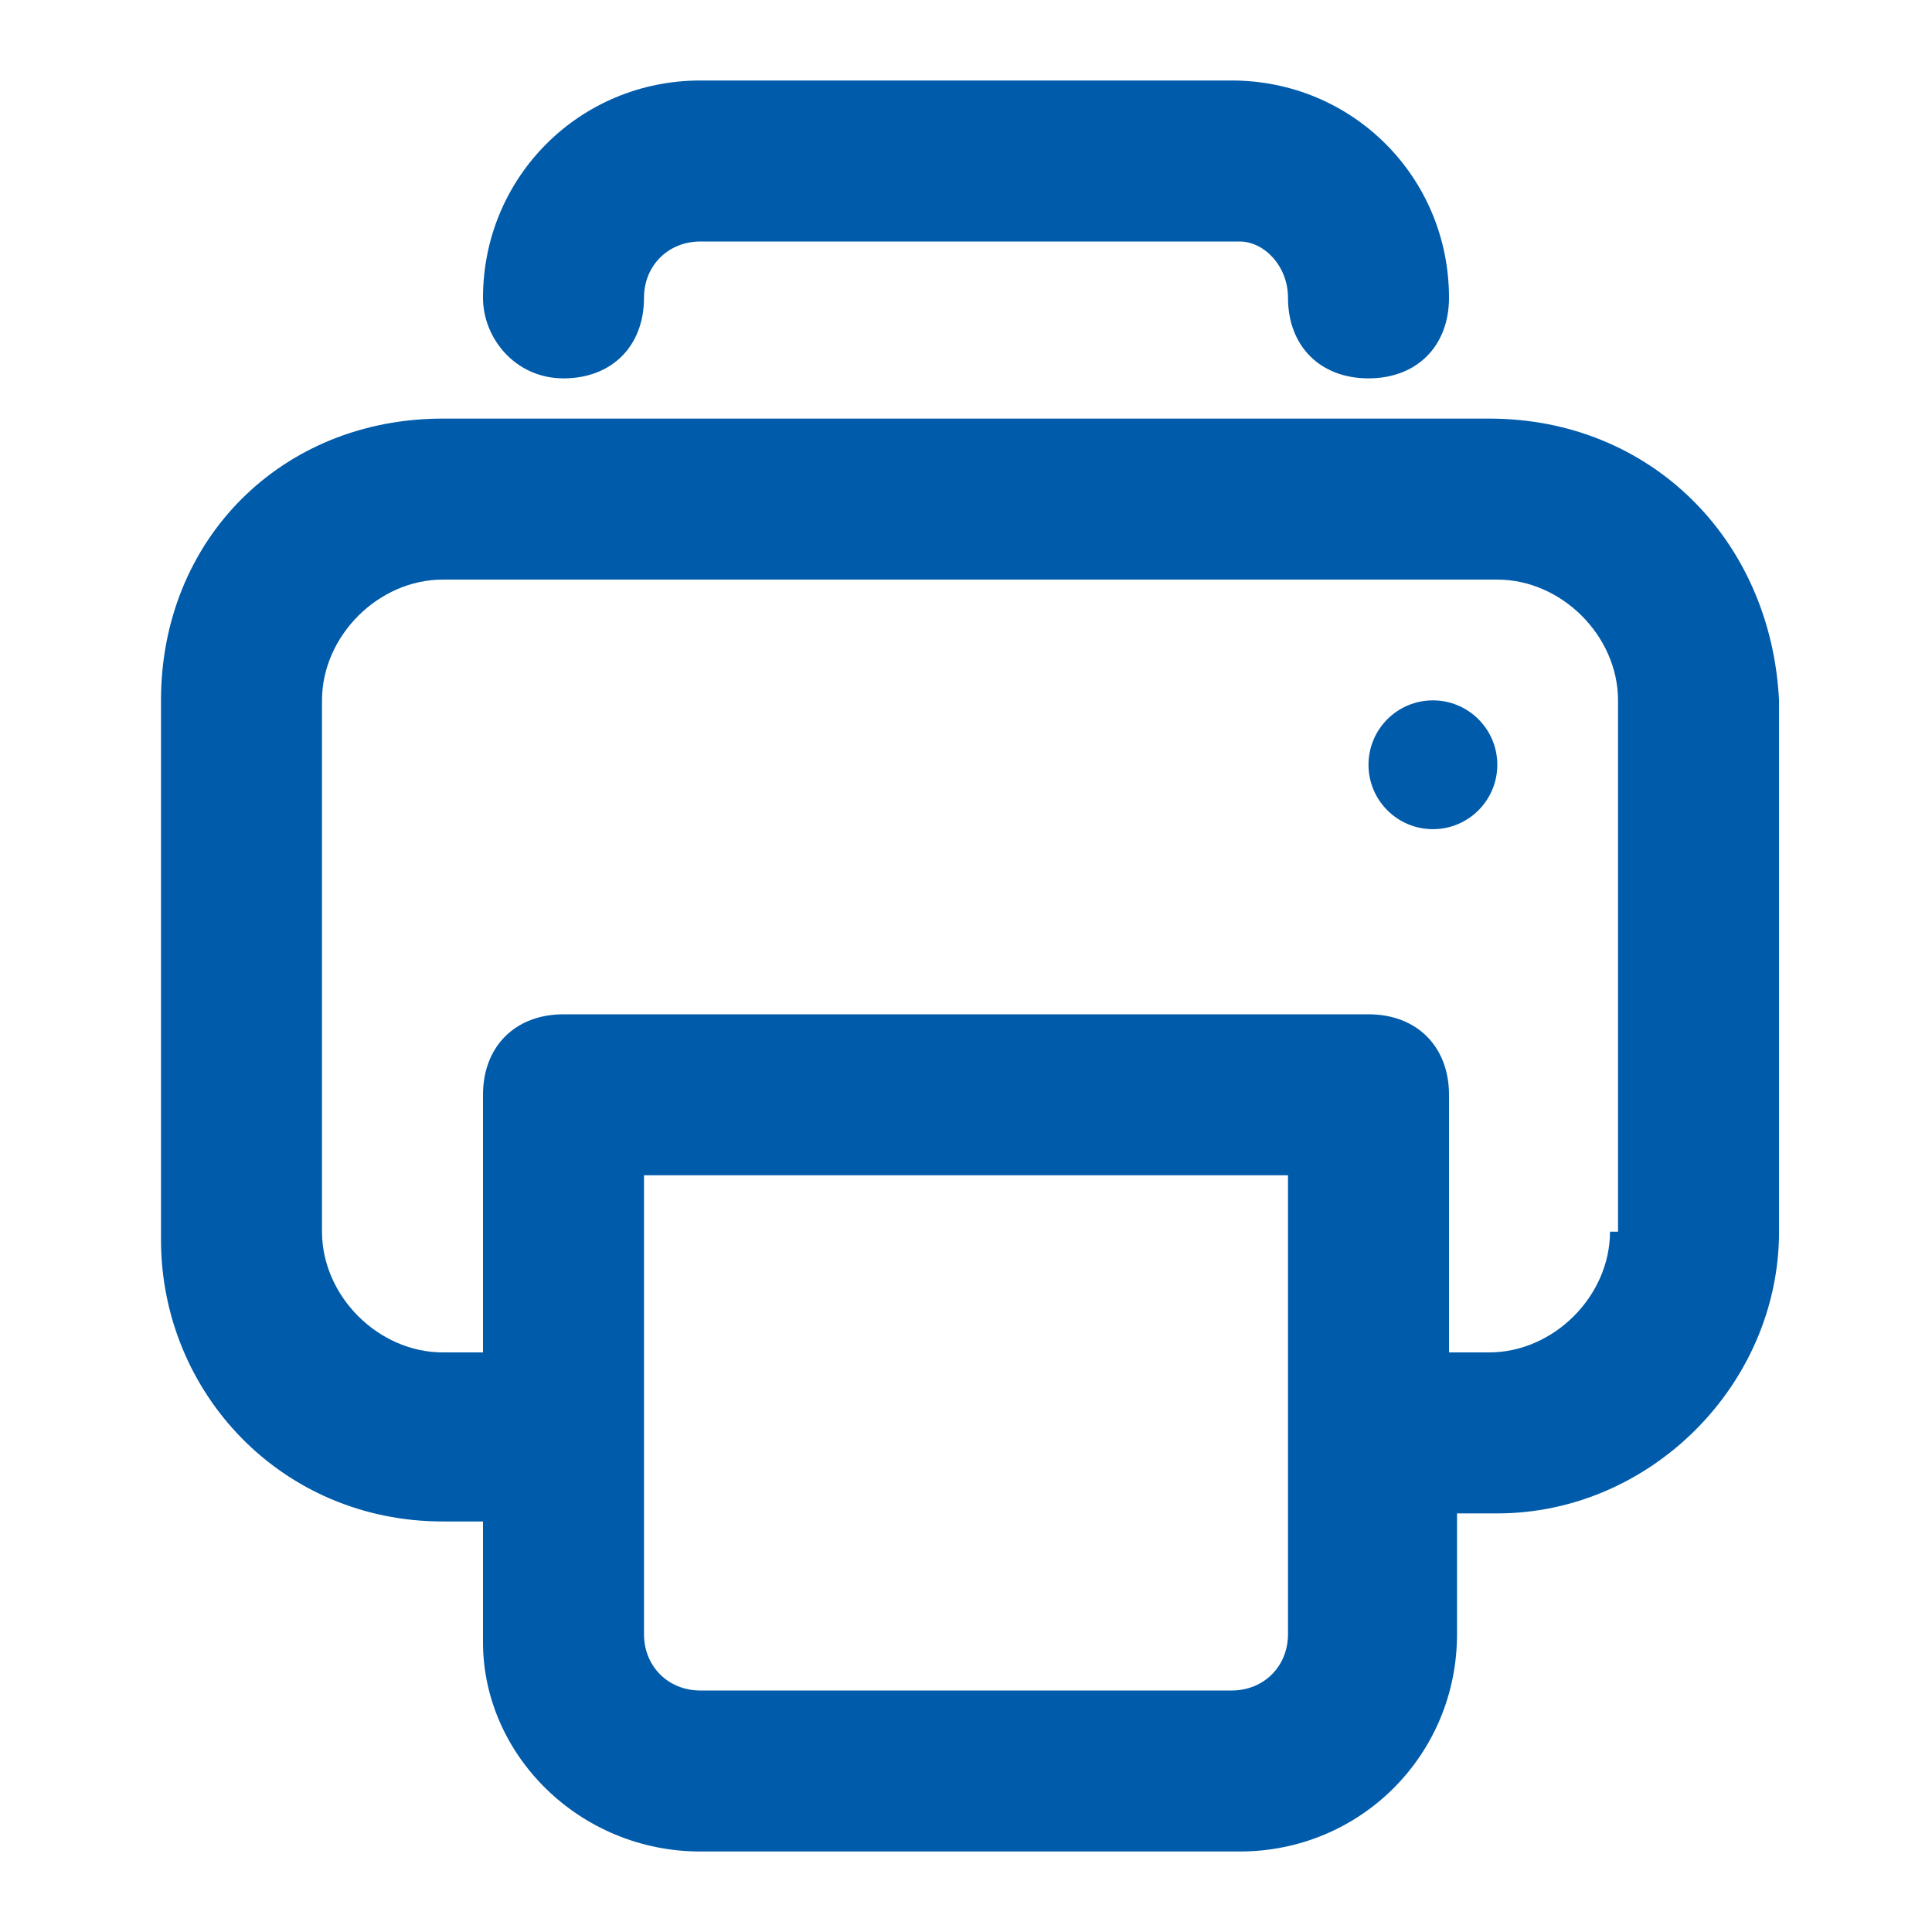
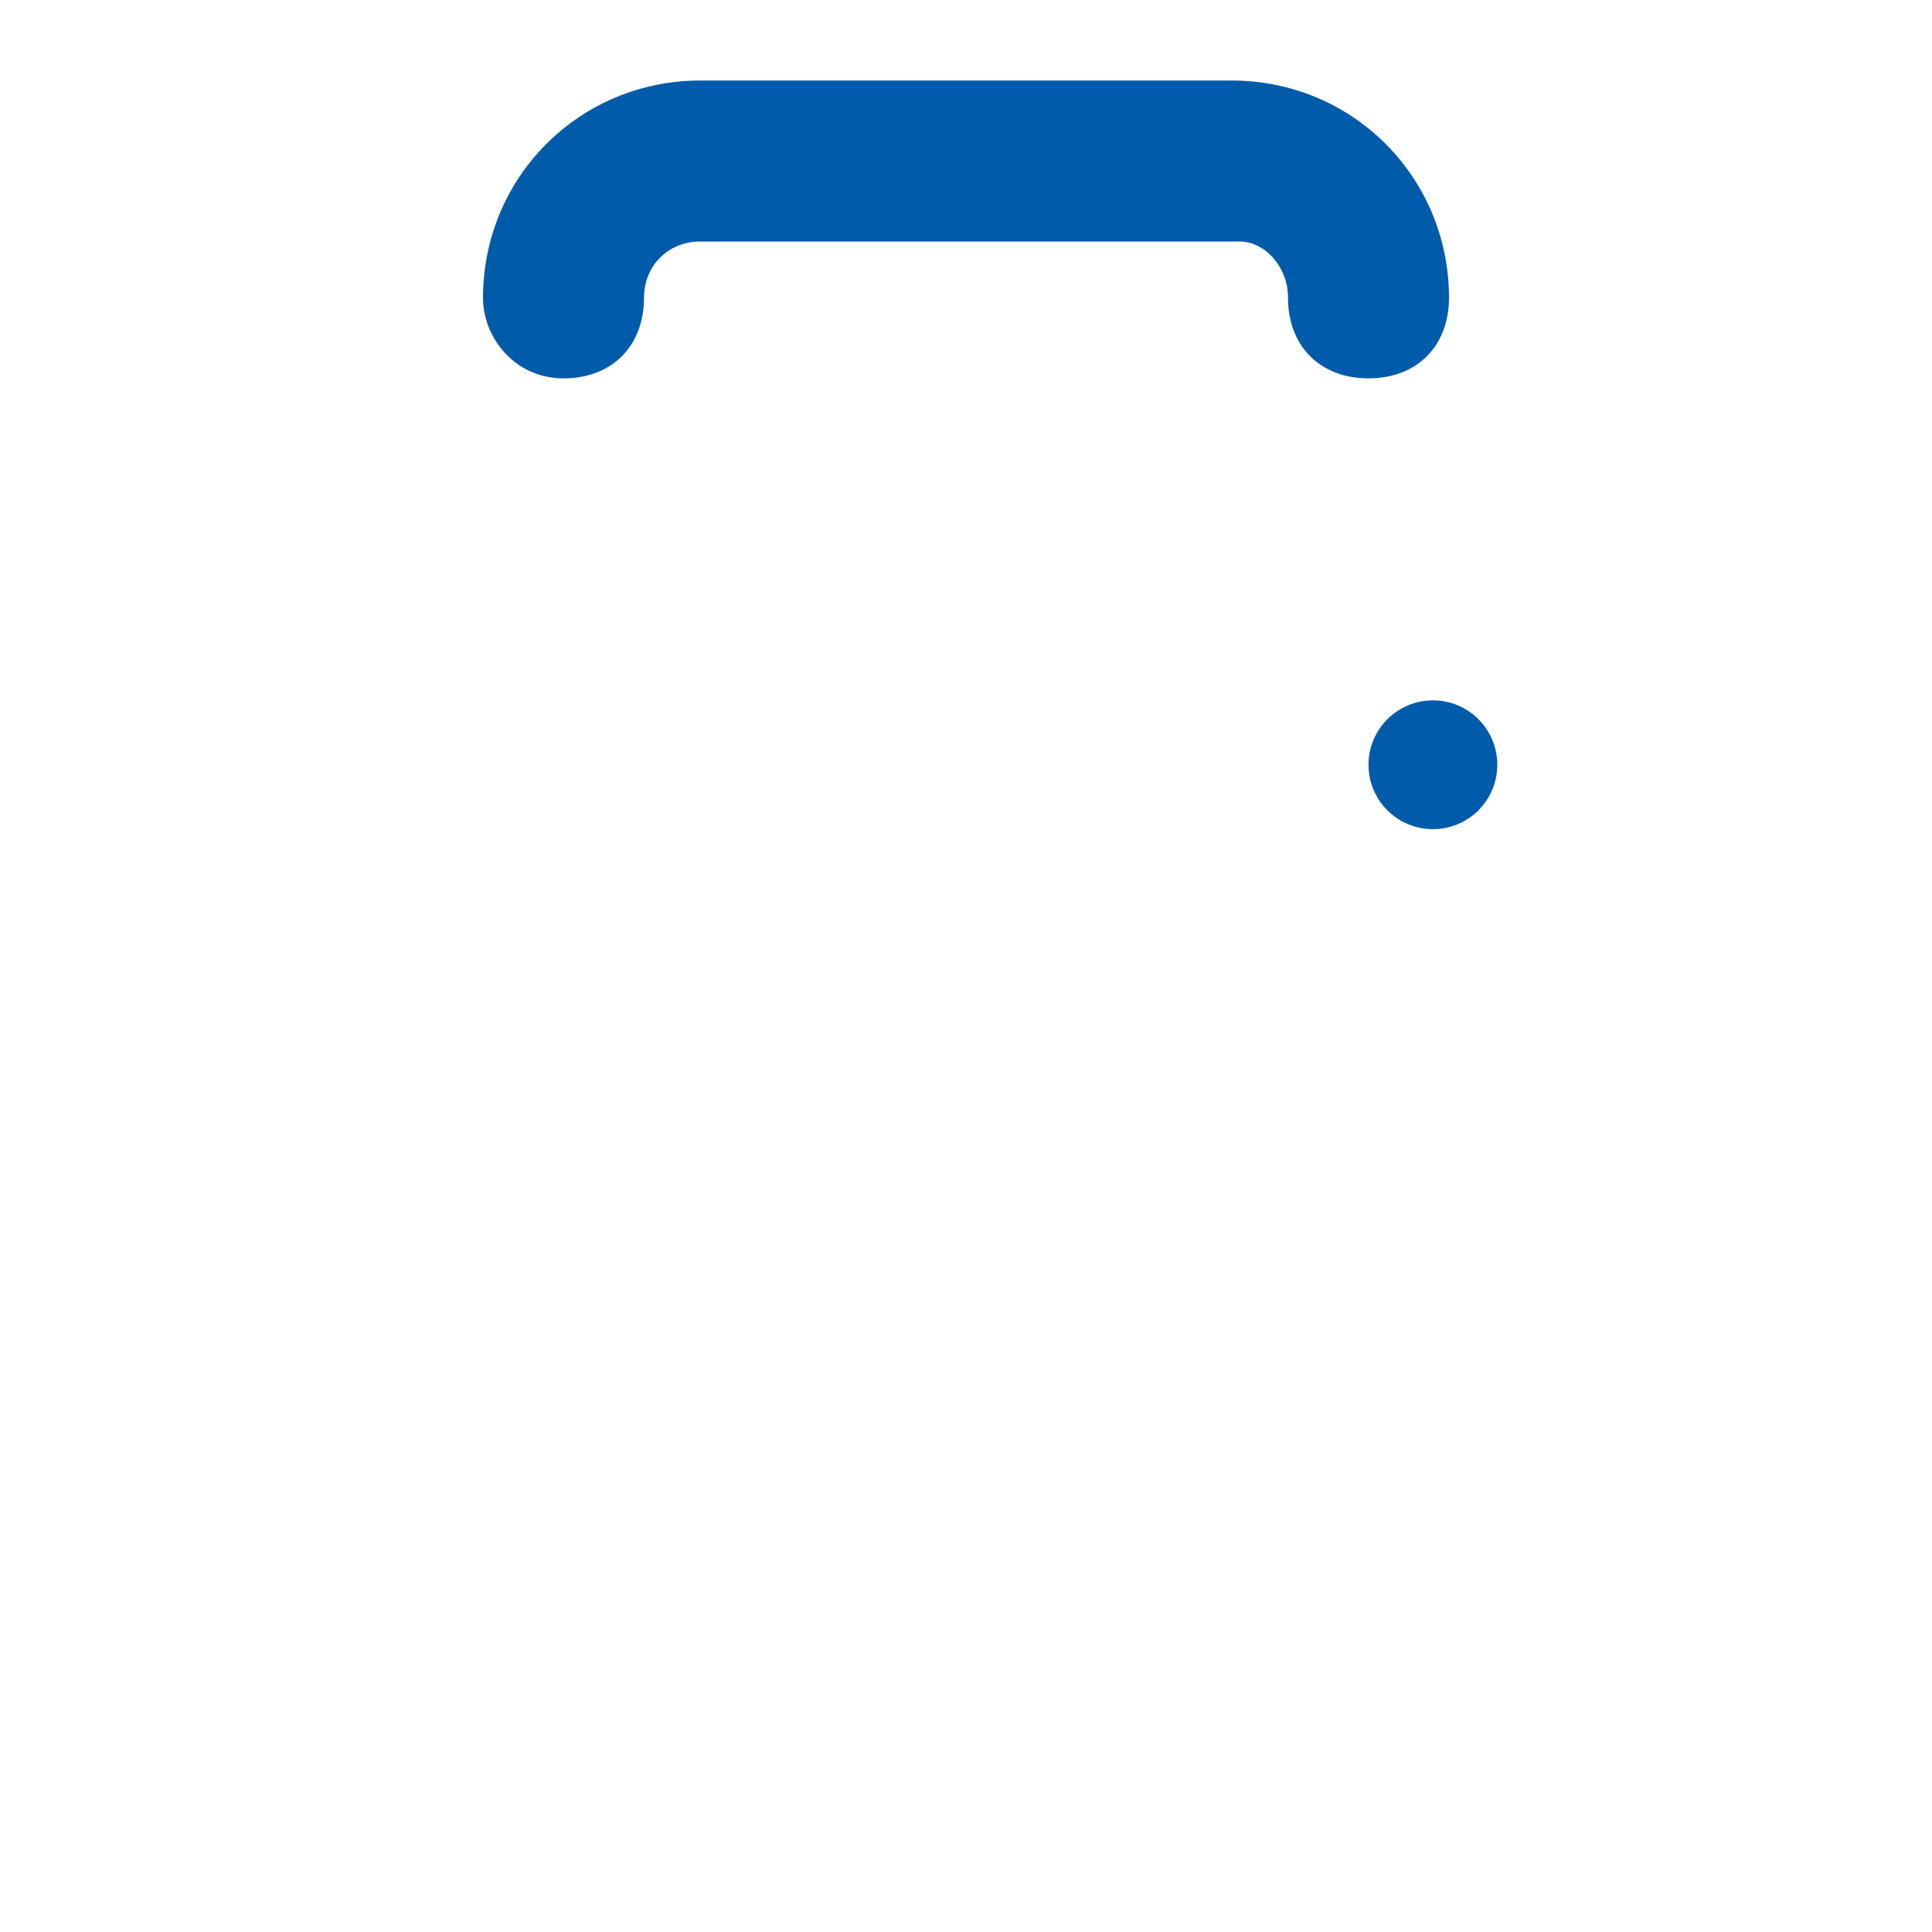
<svg xmlns="http://www.w3.org/2000/svg" width="51" height="51" viewBox="0 0 51 51" fill="none">
-   <path d="M39.312 11.05H11.688C7.438 11.05 4.25 14.238 4.25 18.488V32.725C4.25 36.763 7.438 40.163 11.688 40.163H12.75V43.35C12.75 46.325 15.3 48.875 18.488 48.875H32.725C35.913 48.875 38.462 46.325 38.462 43.138V39.95H39.525C43.562 39.95 46.962 36.55 46.962 32.513V18.488C46.75 14.238 43.562 11.05 39.312 11.05ZM34 43.138C34 43.987 33.362 44.625 32.513 44.625H18.488C17.637 44.625 17 43.987 17 43.138V31.025H34V43.138ZM42.5 32.513C42.5 34.213 41.013 35.7 39.312 35.7H38.25V28.9C38.25 27.625 37.4 26.775 36.125 26.775H14.875C13.6 26.775 12.75 27.625 12.75 28.9V35.7H11.688C9.988 35.7 8.5 34.213 8.5 32.513V18.488C8.5 16.788 9.988 15.3 11.688 15.3H39.525C41.225 15.3 42.712 16.788 42.712 18.488V32.513H42.5Z" fill="#005BAA" />
  <path d="M14.875 9.988C16.15 9.988 17 9.137 17 7.862C17 7.013 17.637 6.375 18.488 6.375H32.725C33.362 6.375 34 7.013 34 7.862C34 9.137 34.85 9.988 36.125 9.988C37.4 9.988 38.25 9.137 38.25 7.862C38.25 4.675 35.7 2.125 32.513 2.125H18.488C15.3 2.125 12.75 4.675 12.75 7.862C12.75 8.925 13.6 9.988 14.875 9.988Z" fill="#005BAA" />
  <path d="M37.825 21.888C38.764 21.888 39.525 21.126 39.525 20.188C39.525 19.249 38.764 18.488 37.825 18.488C36.886 18.488 36.125 19.249 36.125 20.188C36.125 21.126 36.886 21.888 37.825 21.888Z" fill="#005BAA" />
</svg>